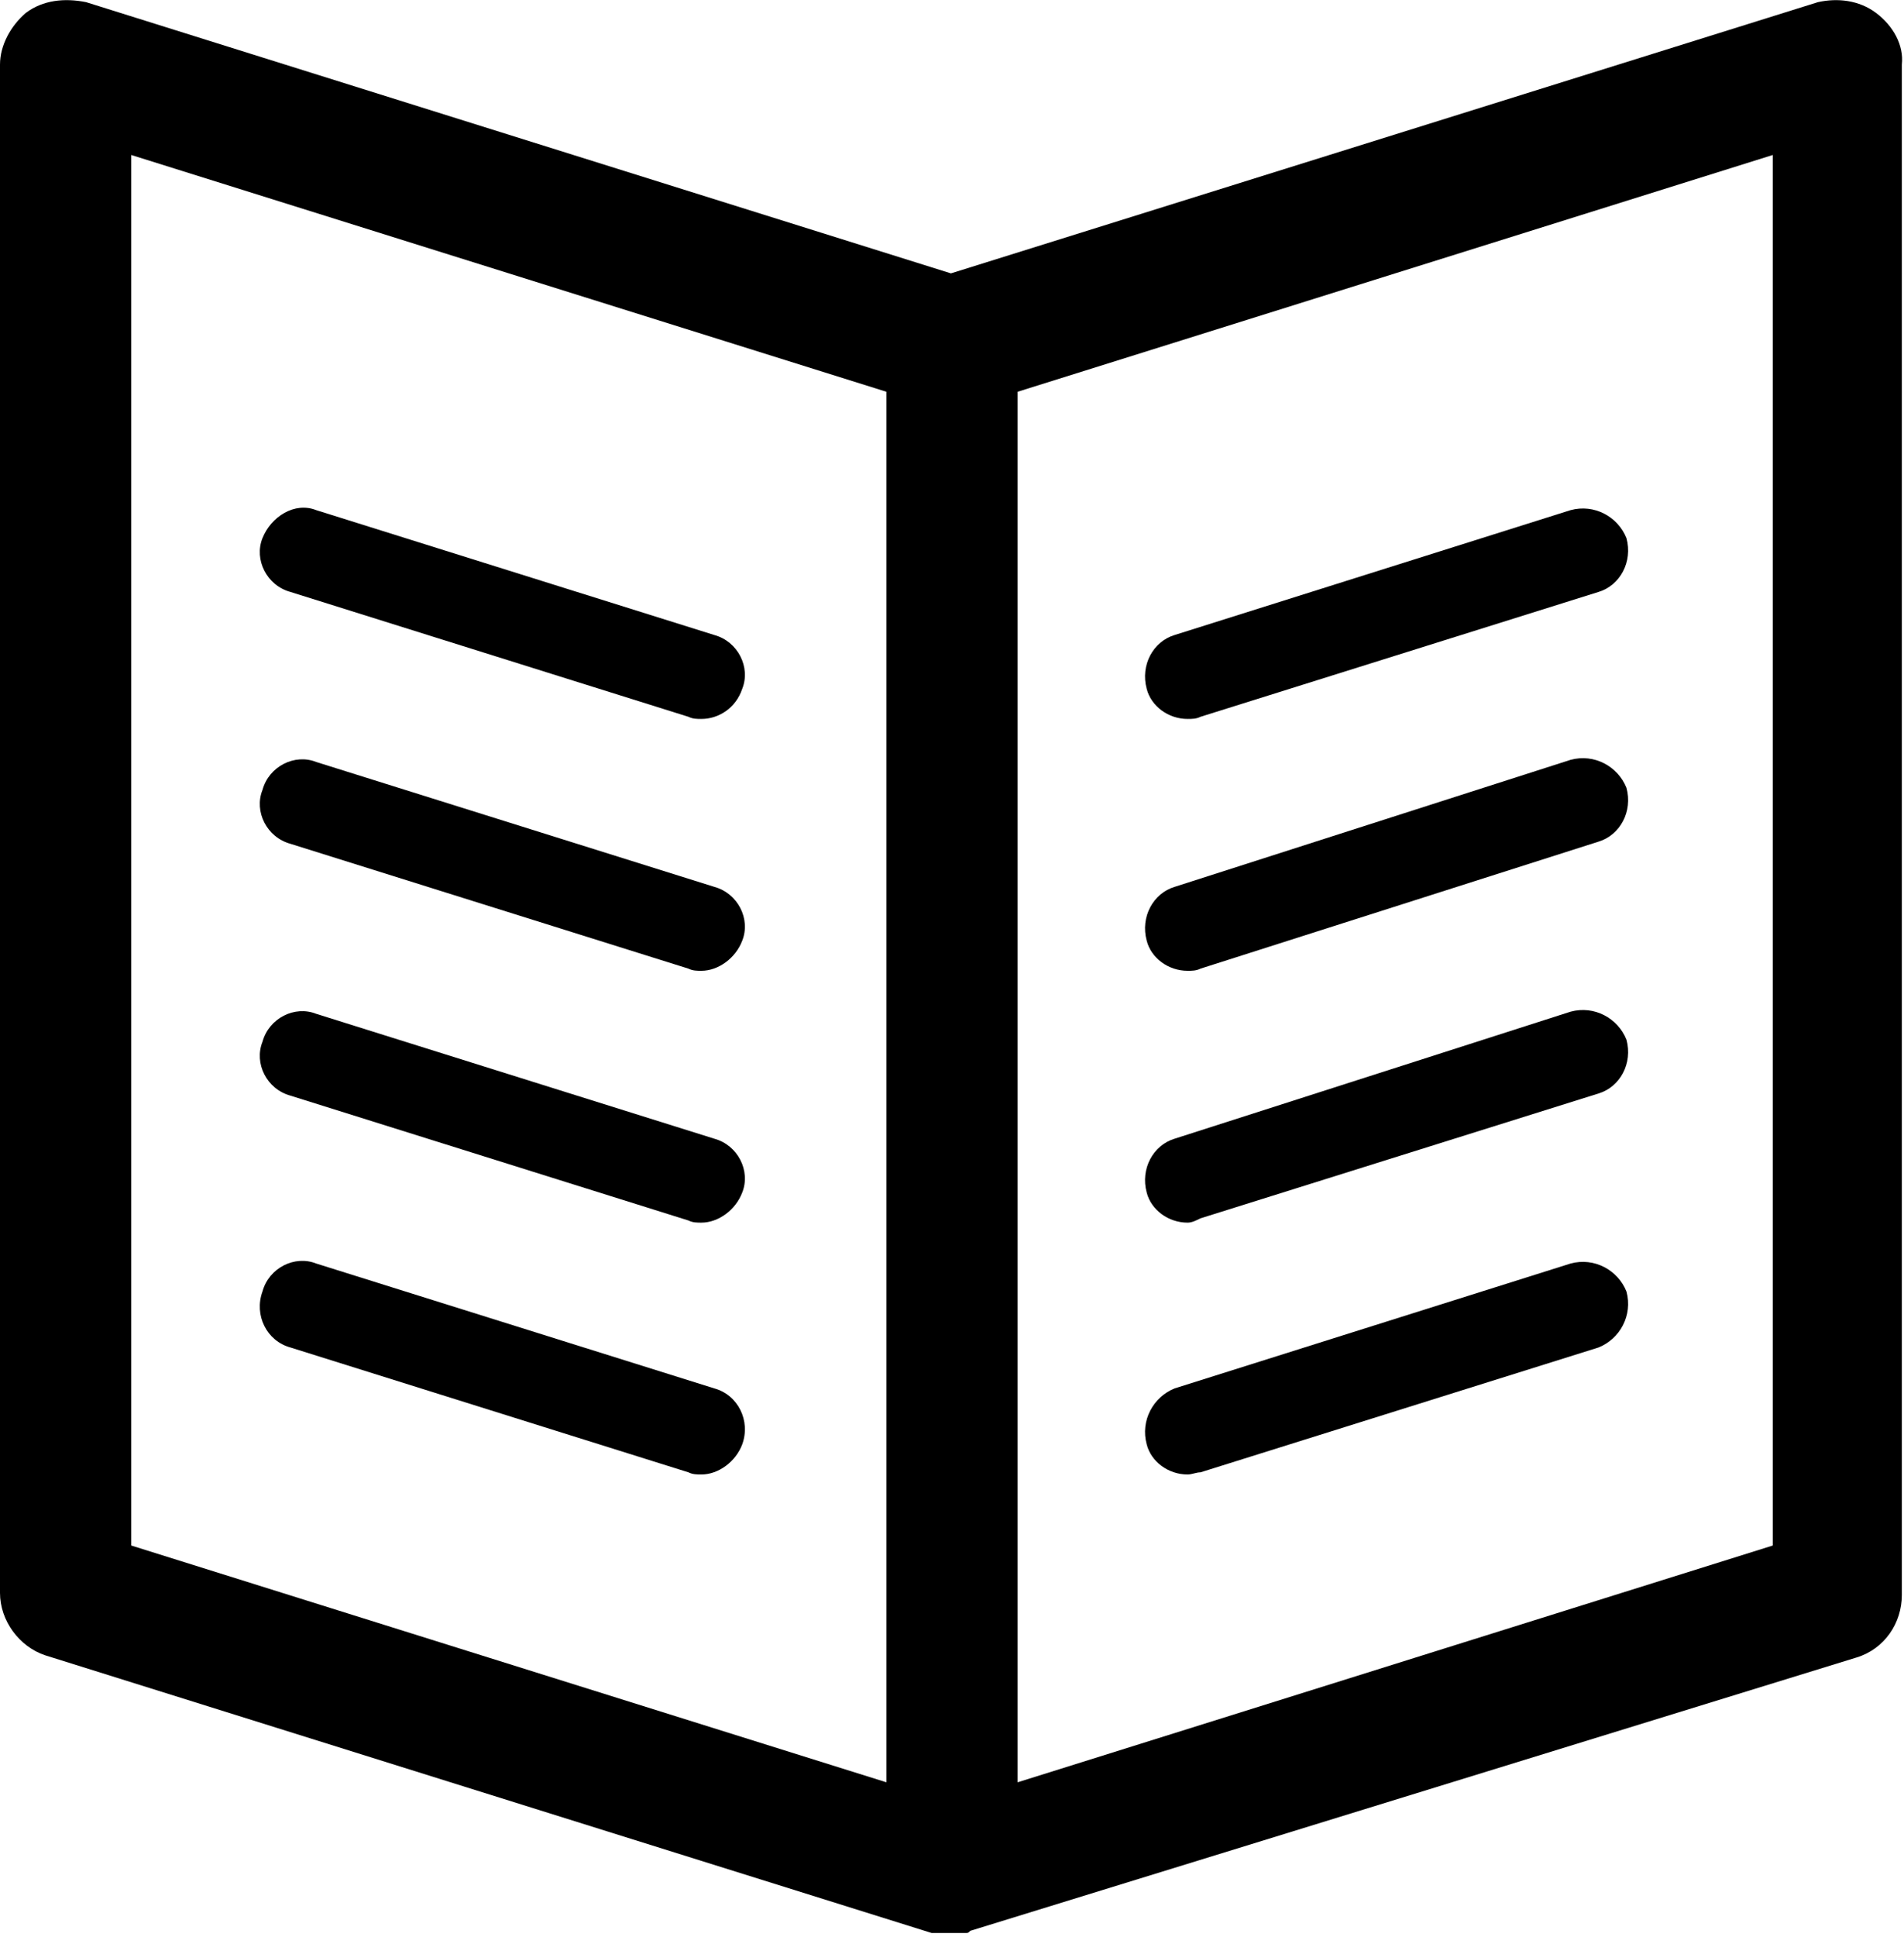
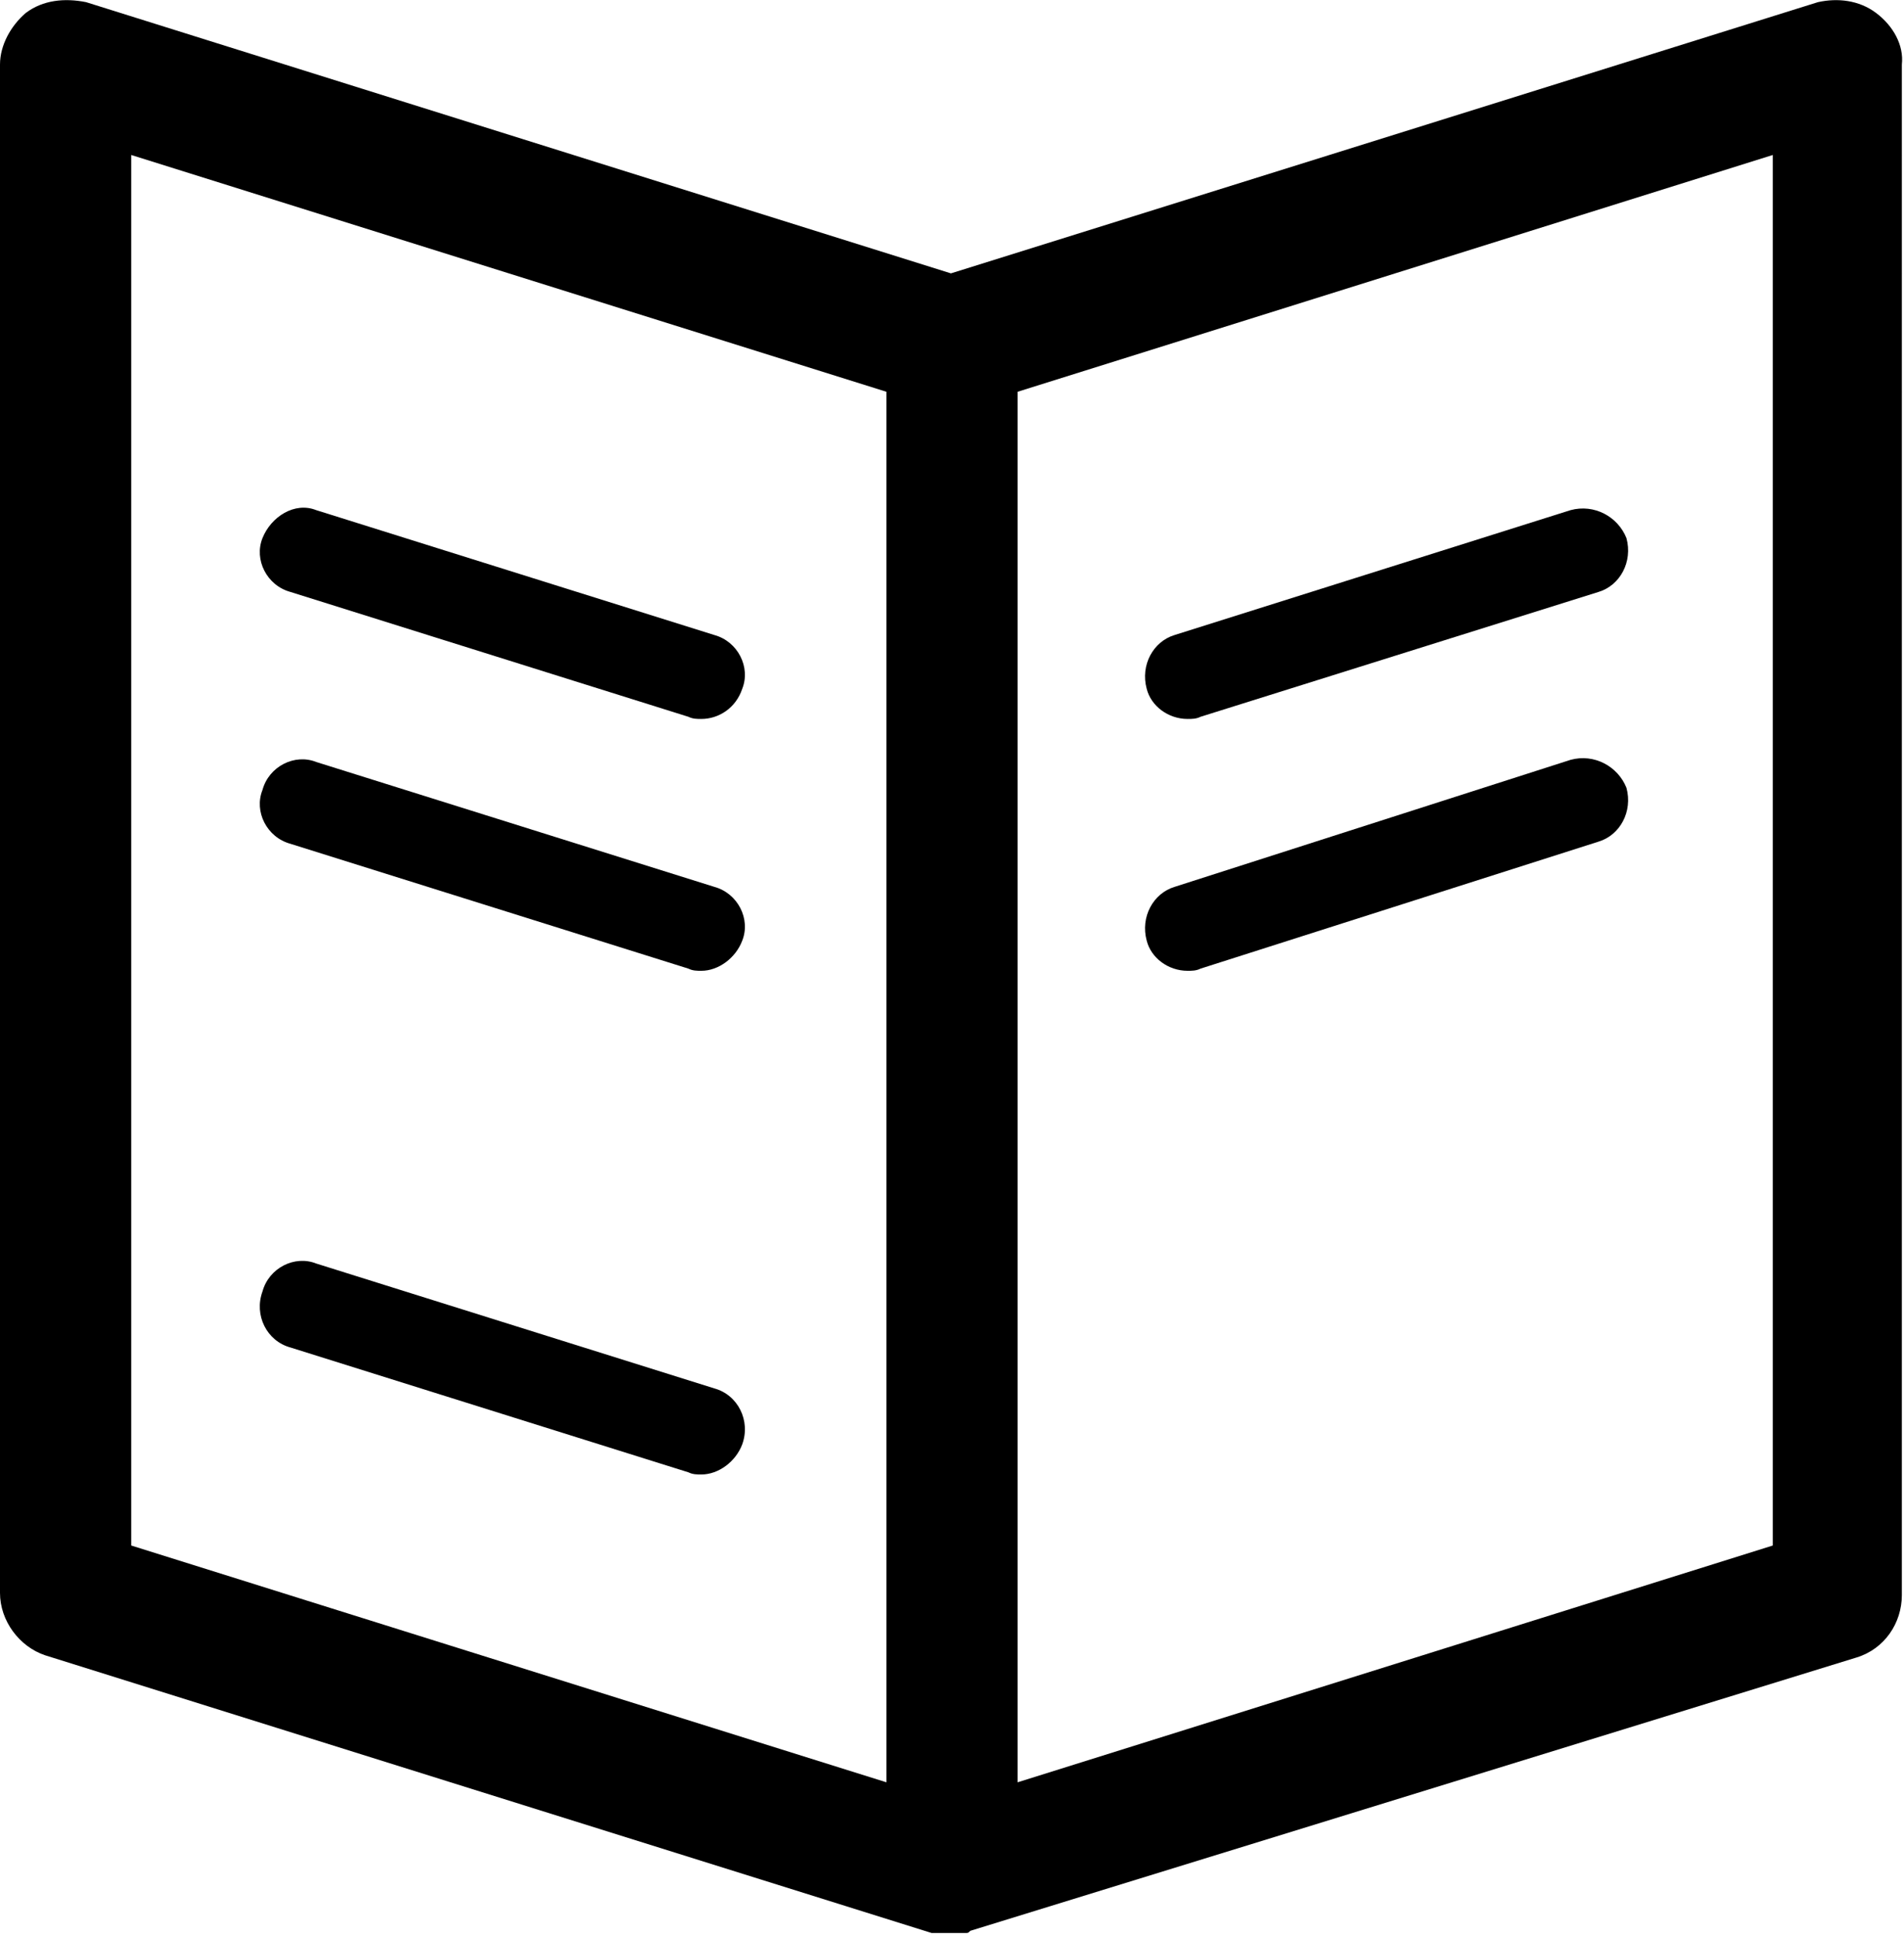
<svg xmlns="http://www.w3.org/2000/svg" role="none" version="1.1" id="Layer_1" x="0px" y="0px" viewBox="0 0 88.5 90" style="enable-background:new 0 0 88.5 90;" xml:space="preserve">
  <g>
    <g>
-       <path d="M55.2,68.5c-0.9,0-1.7-0.6-1.9-1.4c-0.3-1.1,0.3-2.2,1.3-2.6L73,58.7c1.1-0.3,2.2,0.3,2.6,1.3c0.3,1.1-0.3,2.2-1.3,2.6    l-18.5,5.8C55.6,68.4,55.4,68.5,55.2,68.5z" />
-     </g>
+       </g>
    <g>
      <path d="M32.6,68.5c-0.2,0-0.4,0-0.6-0.1l-18.5-5.8c-1.1-0.3-1.7-1.5-1.3-2.6c0.3-1.1,1.5-1.7,2.5-1.3l18.5,5.8    c1.1,0.3,1.7,1.5,1.3,2.6C34.2,67.9,33.4,68.5,32.6,68.5z" />
    </g>
  </g>
  <g>
    <g>
-       <path d="M55.2,56.8c-0.9,0-1.7-0.6-1.9-1.4c-0.3-1.1,0.3-2.2,1.3-2.5L73,47c1.1-0.3,2.2,0.3,2.6,1.3c0.3,1.1-0.3,2.2-1.3,2.5    l-18.5,5.8C55.6,56.7,55.4,56.8,55.2,56.8z" />
-     </g>
+       </g>
    <g>
-       <path d="M32.6,56.8c-0.2,0-0.4,0-0.6-0.1l-18.5-5.8c-1.1-0.3-1.7-1.5-1.3-2.5c0.3-1.1,1.5-1.7,2.5-1.3l18.5,5.8    c1.1,0.3,1.7,1.5,1.3,2.5C34.2,56.2,33.4,56.8,32.6,56.8z" />
-     </g>
+       </g>
  </g>
  <g>
    <g>
      <path d="M55.2,45.1c-0.9,0-1.7-0.6-1.9-1.4c-0.3-1.1,0.3-2.2,1.3-2.5L73,35.3c1.1-0.3,2.2,0.3,2.6,1.3c0.3,1.1-0.3,2.2-1.3,2.5    L55.8,45C55.6,45.1,55.4,45.1,55.2,45.1z" />
    </g>
    <g>
      <path d="M32.6,45.1c-0.2,0-0.4,0-0.6-0.1l-18.5-5.8c-1.1-0.3-1.7-1.5-1.3-2.5c0.3-1.1,1.5-1.7,2.5-1.3l18.5,5.8    c1.1,0.3,1.7,1.5,1.3,2.5C34.2,44.5,33.4,45.1,32.6,45.1z" />
    </g>
  </g>
  <g>
    <g>
      <path d="M55.2,33.4c-0.9,0-1.7-0.6-1.9-1.4c-0.3-1.1,0.3-2.2,1.3-2.5L73,23.7c1.1-0.3,2.2,0.3,2.6,1.3c0.3,1.1-0.3,2.2-1.3,2.5    l-18.5,5.8C55.6,33.4,55.4,33.4,55.2,33.4z" />
    </g>
    <g>
      <path d="M32.6,33.4c-0.2,0-0.4,0-0.6-0.1l-18.5-5.8c-1.1-0.3-1.7-1.5-1.3-2.5s1.5-1.7,2.5-1.3l18.5,5.8c1.1,0.3,1.7,1.5,1.3,2.5    C34.2,32.9,33.4,33.4,32.6,33.4z" />
    </g>
  </g>
  <g>
    <path d="M87.2,0.6c-0.8-0.6-1.8-0.7-2.7-0.5L44.2,12.7L4,0.1C3-0.1,2,0,1.2,0.6C0.5,1.2,0,2.1,0,3v71c0,1.3,0.9,2.5,2.1,2.9   l41.2,12.9c0.1,0,0.1,0,0.2,0c0.1,0,0.1,0,0.2,0c0.1,0,0.2,0,0.2,0c0.1,0,0.2,0,0.3,0s0.2,0,0.3,0c0.1,0,0.2,0,0.2,0   c0.1,0,0.1,0,0.2,0c0.1,0,0.1,0,0.2-0.1L86.3,77c1.3-0.4,2.1-1.6,2.1-2.9V3C88.5,2.1,88,1.2,87.2,0.6z M6.1,7.2l35.1,11v64.6   L6.1,71.8L6.1,7.2z M82.4,71.8L47.3,82.8V18.2l35.1-11V71.8z" />
  </g>
  <g>
    <g>
      <path d="M-3179.2,71.7c-0.9,0-1.6-0.5-1.9-1.4c-0.3-1.1,0.3-2.2,1.3-2.5l18.2-5.7c1.1-0.3,2.2,0.3,2.5,1.3    c0.3,1.1-0.3,2.2-1.3,2.5l-18.2,5.7C-3178.8,71.6-3179,71.7-3179.2,71.7z" />
    </g>
    <g>
      <path d="M-3201.4,71.7c-0.2,0-0.4,0-0.6-0.1l-18.2-5.7c-1.1-0.3-1.6-1.5-1.3-2.5c0.3-1.1,1.5-1.6,2.5-1.3l18.2,5.7    c1.1,0.3,1.6,1.5,1.3,2.5C-3199.7,71.1-3200.5,71.7-3201.4,71.7z" />
    </g>
  </g>
  <g>
    <g>
      <path d="M-3179.2,60.2c-0.9,0-1.6-0.5-1.9-1.4c-0.3-1.1,0.3-2.2,1.3-2.5l18.2-5.7c1.1-0.3,2.2,0.3,2.5,1.3    c0.3,1.1-0.3,2.2-1.3,2.5l-18.2,5.7C-3178.8,60.2-3179,60.2-3179.2,60.2z" />
    </g>
    <g>
      <path d="M-3201.4,60.2c-0.2,0-0.4,0-0.6-0.1l-18.2-5.7c-1.1-0.3-1.6-1.5-1.3-2.5c0.3-1.1,1.5-1.6,2.5-1.3l18.2,5.7    c1.1,0.3,1.6,1.5,1.3,2.5C-3199.7,59.6-3200.5,60.2-3201.4,60.2z" />
    </g>
  </g>
  <g>
    <g>
-       <path d="M-3179.2,48.7c-0.9,0-1.6-0.5-1.9-1.4c-0.3-1.1,0.3-2.2,1.3-2.5l18.2-5.7c1.1-0.3,2.2,0.3,2.5,1.3    c0.3,1.1-0.3,2.2-1.3,2.5l-18.2,5.7C-3178.8,48.7-3179,48.7-3179.2,48.7z" />
-     </g>
+       </g>
    <g>
      <path d="M-3201.4,48.7c-0.2,0-0.4,0-0.6-0.1l-18.2-5.7c-1.1-0.3-1.6-1.5-1.3-2.5c0.3-1.1,1.5-1.6,2.5-1.3l18.2,5.7    c1.1,0.3,1.6,1.5,1.3,2.5C-3199.7,48.2-3200.5,48.7-3201.4,48.7z" />
    </g>
  </g>
  <g>
    <g>
      <path d="M-3179.2,37.2c-0.9,0-1.6-0.5-1.9-1.4c-0.3-1.1,0.3-2.2,1.3-2.5l18.2-5.7c1.1-0.3,2.2,0.3,2.5,1.3    c0.3,1.1-0.3,2.2-1.3,2.5l-18.2,5.7C-3178.8,37.2-3179,37.2-3179.2,37.2z" />
    </g>
    <g>
-       <path d="M-3201.4,37.2c-0.2,0-0.4,0-0.6-0.1l-18.2-5.7c-1.1-0.3-1.6-1.5-1.3-2.5c0.3-1.1,1.5-1.6,2.5-1.3l18.2,5.7    c1.1,0.3,1.6,1.5,1.3,2.5C-3199.7,36.7-3200.5,37.2-3201.4,37.2z" />
-     </g>
+       </g>
  </g>
  <g>
    <path d="M-3147.7,5c-0.8-0.6-1.8-0.7-2.7-0.4l-39.6,12.4l-39.6-12.4c-0.9-0.3-1.9-0.1-2.7,0.4c-0.8,0.6-1.2,1.5-1.2,2.4v69.8   c0,1.3,0.9,2.5,2.1,2.9l40.5,12.6c0.1,0,0.1,0,0.2,0c0.1,0,0.1,0,0.2,0c0.1,0,0.1,0,0.2,0c0.1,0,0.2,0,0.3,0s0.2,0,0.3,0   c0.1,0,0.1,0,0.2,0c0.1,0,0.1,0,0.1,0c0.1,0,0.1,0,0.2-0.1l40.5-12.6c1.2-0.4,2.1-1.6,2.1-2.9V7.4C-3146.4,6.4-3146.9,5.5-3147.7,5   z M-3227.4,11.5l34.5,10.8v63.5l-34.5-10.8V11.5z M-3152.4,75l-34.5,10.8V22.2l34.5-10.8V75z" />
  </g>
</svg>